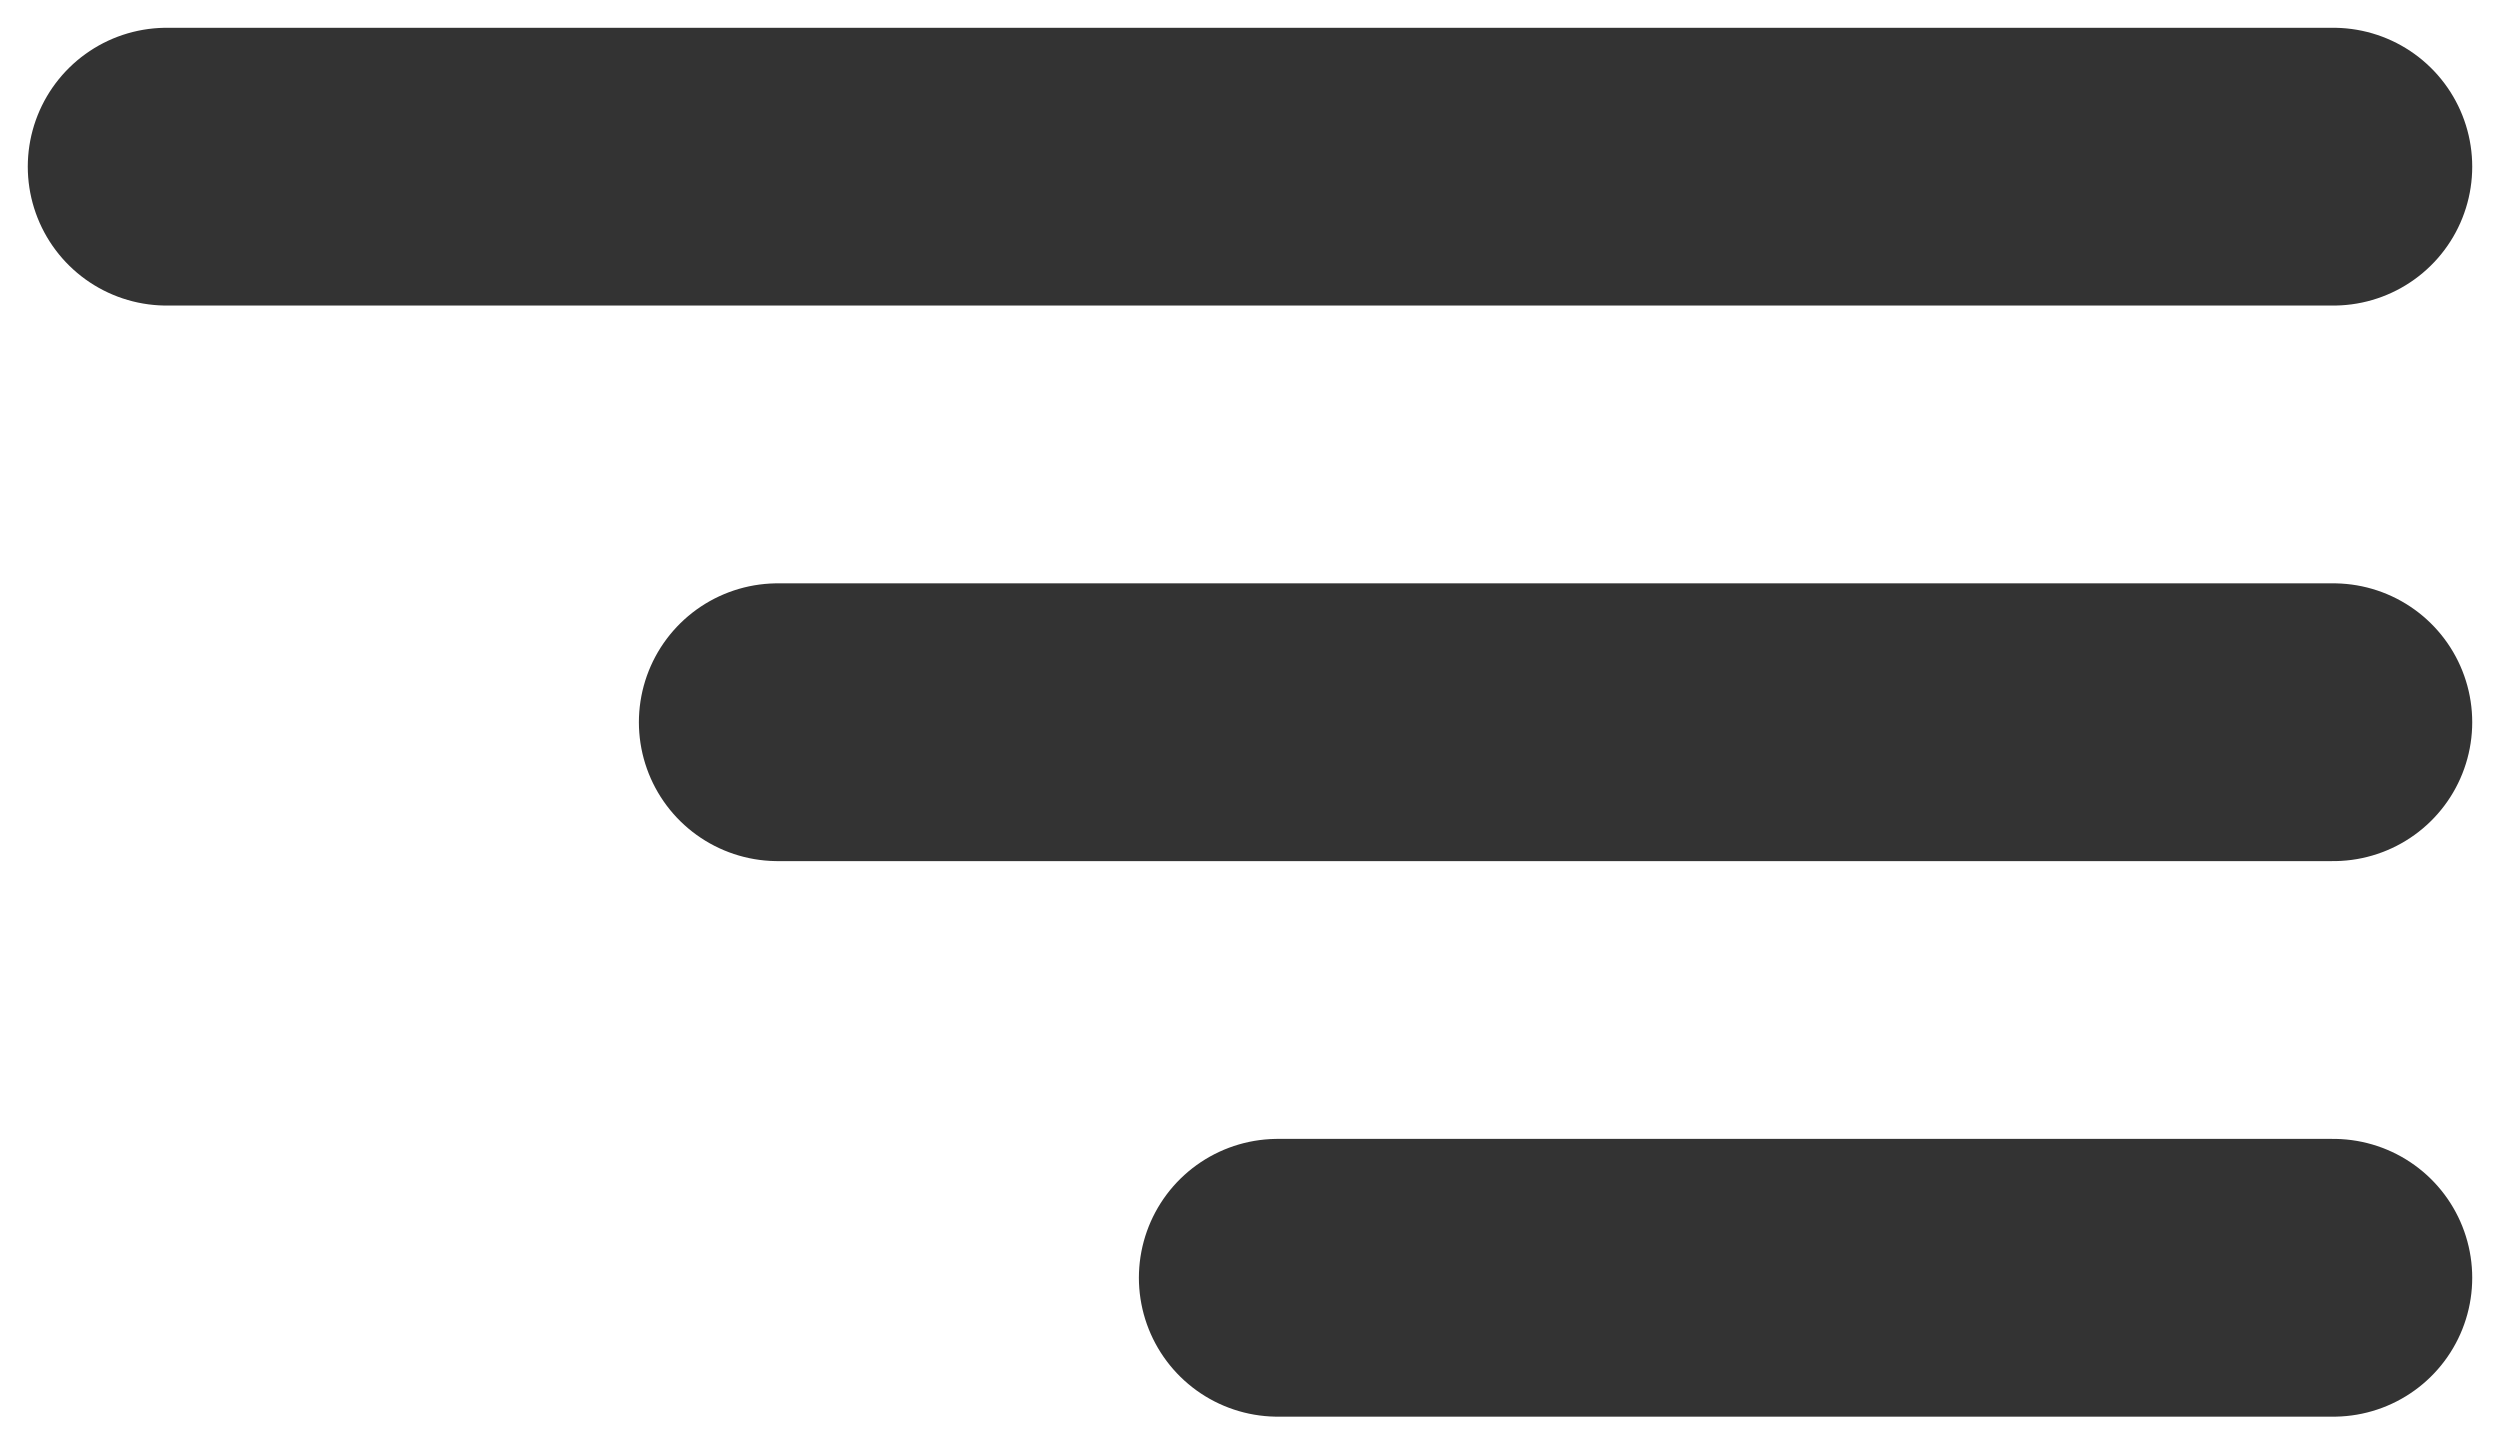
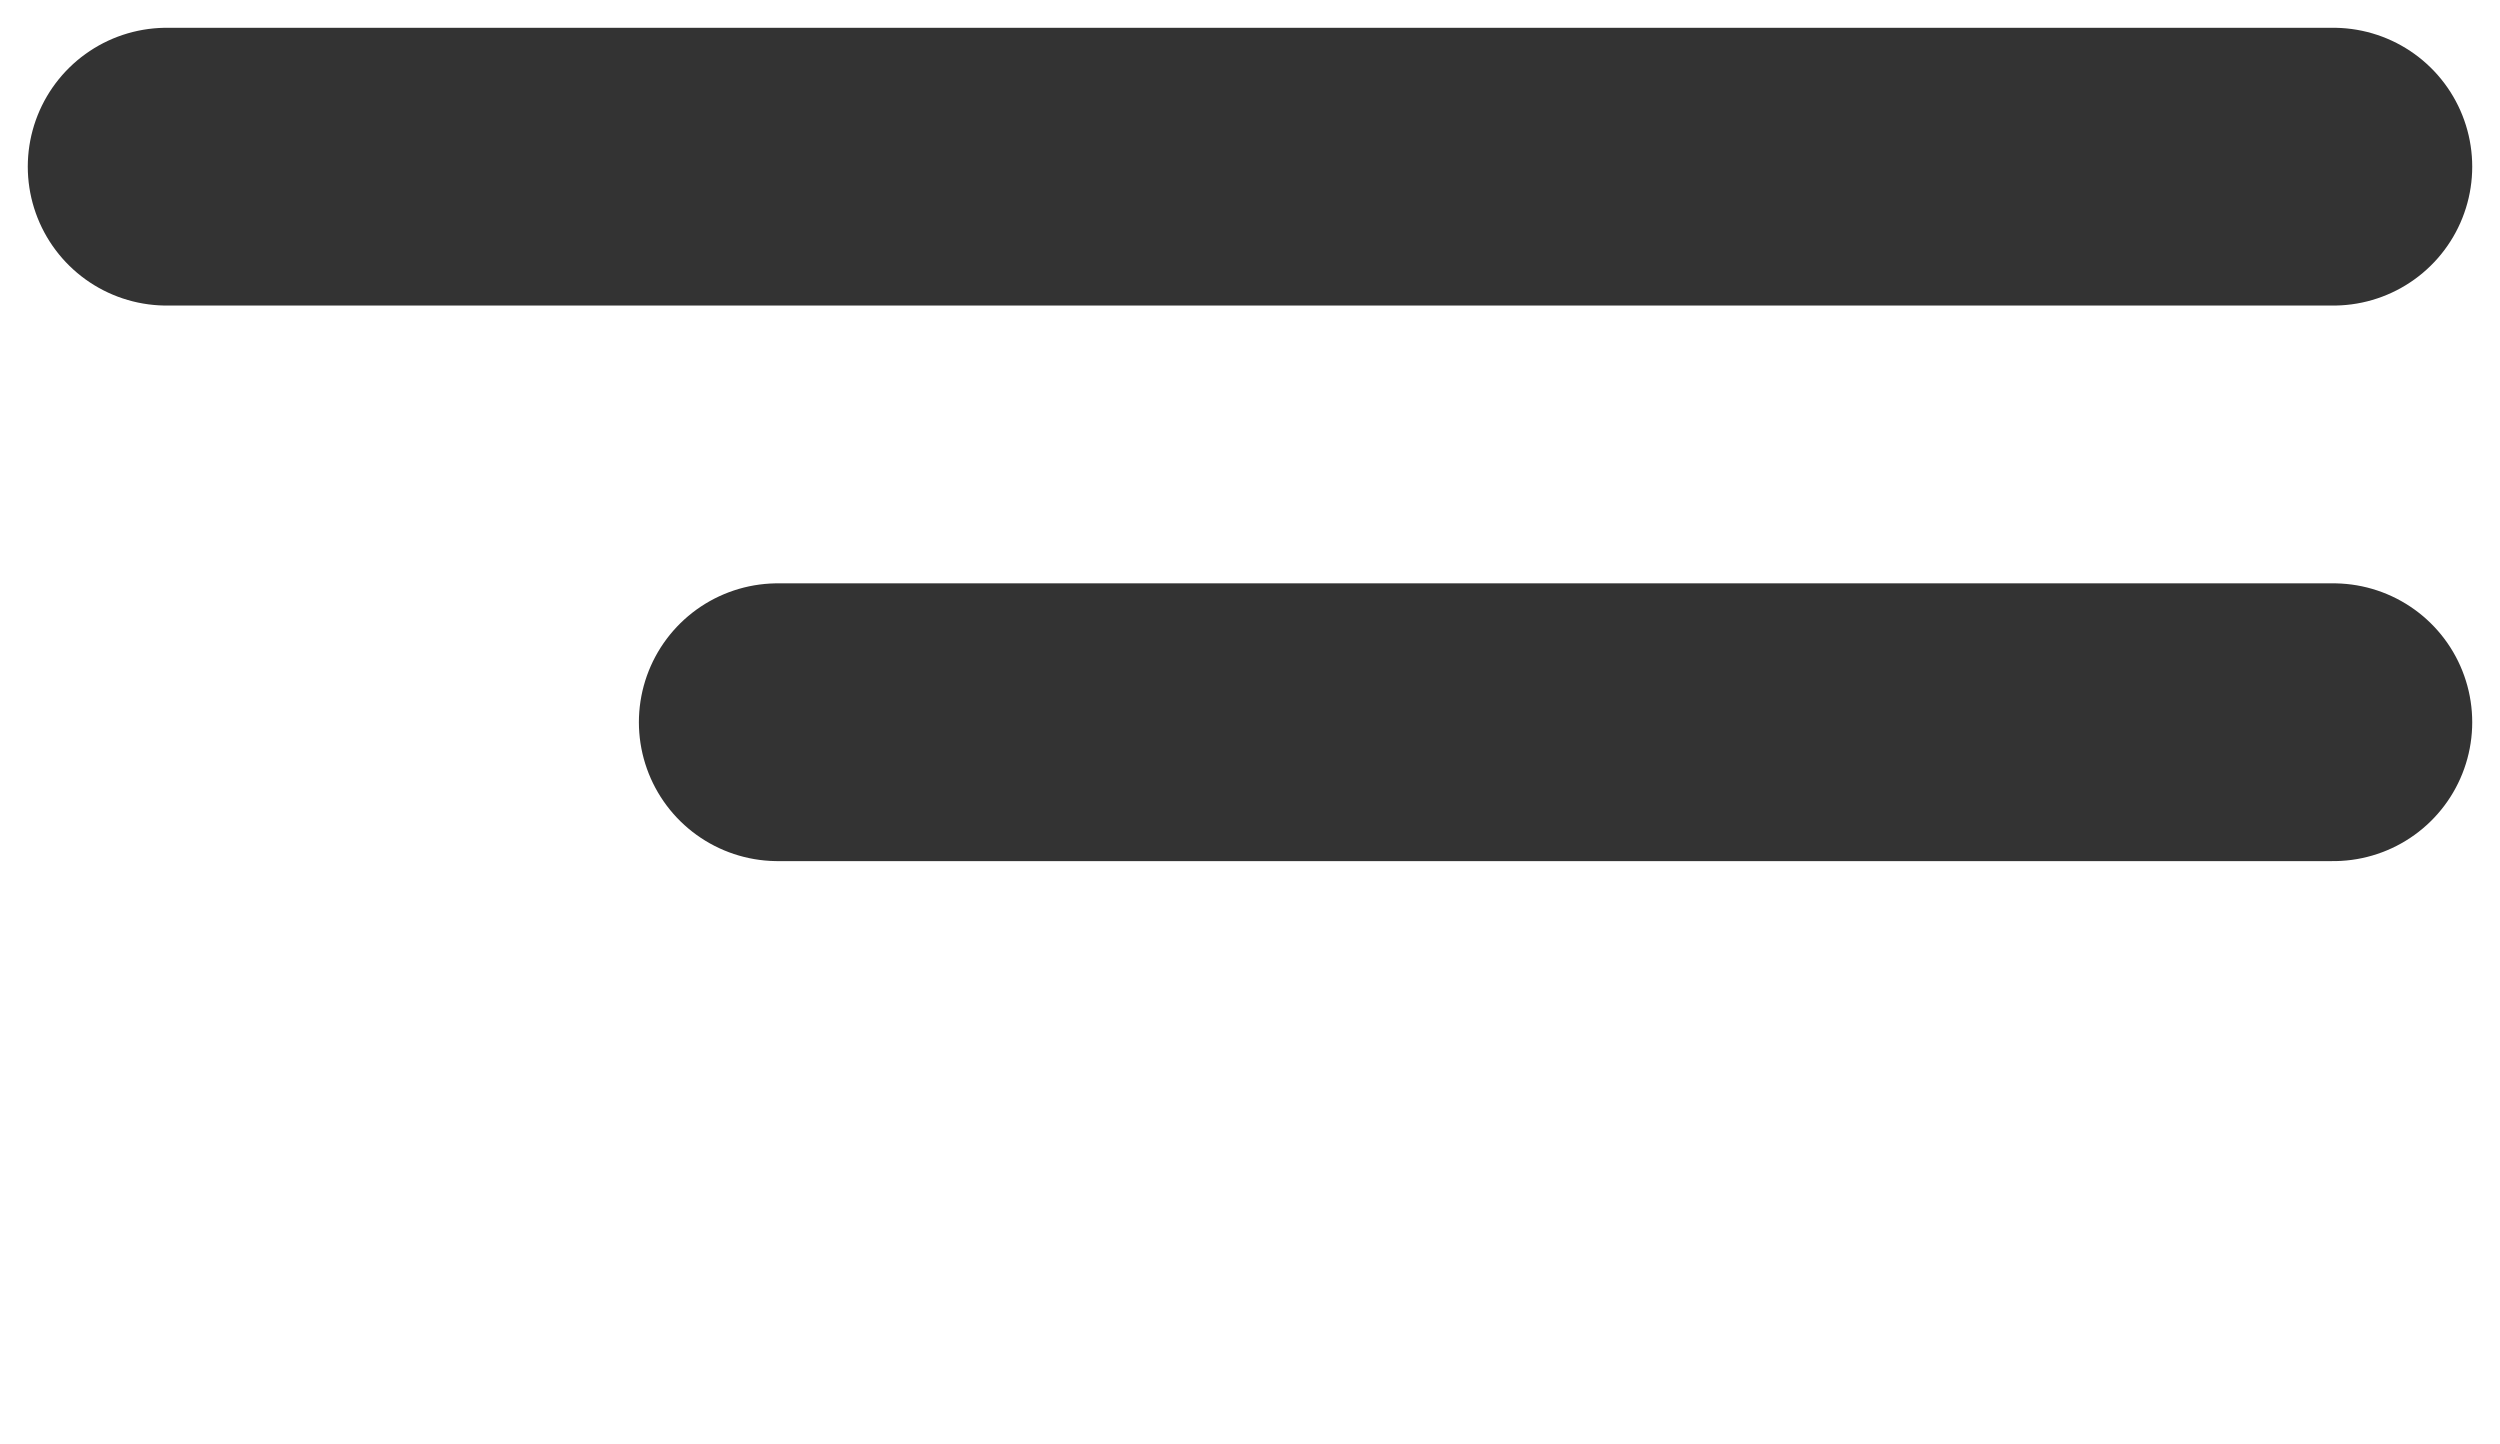
<svg xmlns="http://www.w3.org/2000/svg" width="45" height="26" viewBox="0 0 45 26" fill="none">
  <path d="M3 3H42" stroke="#333333" stroke-width="5" stroke-linecap="round" />
  <path d="M14 13L42 13" stroke="#333333" stroke-width="5" stroke-linecap="round" />
-   <path d="M23 23L42 23" stroke="#333333" stroke-width="5" stroke-linecap="round" />
</svg>